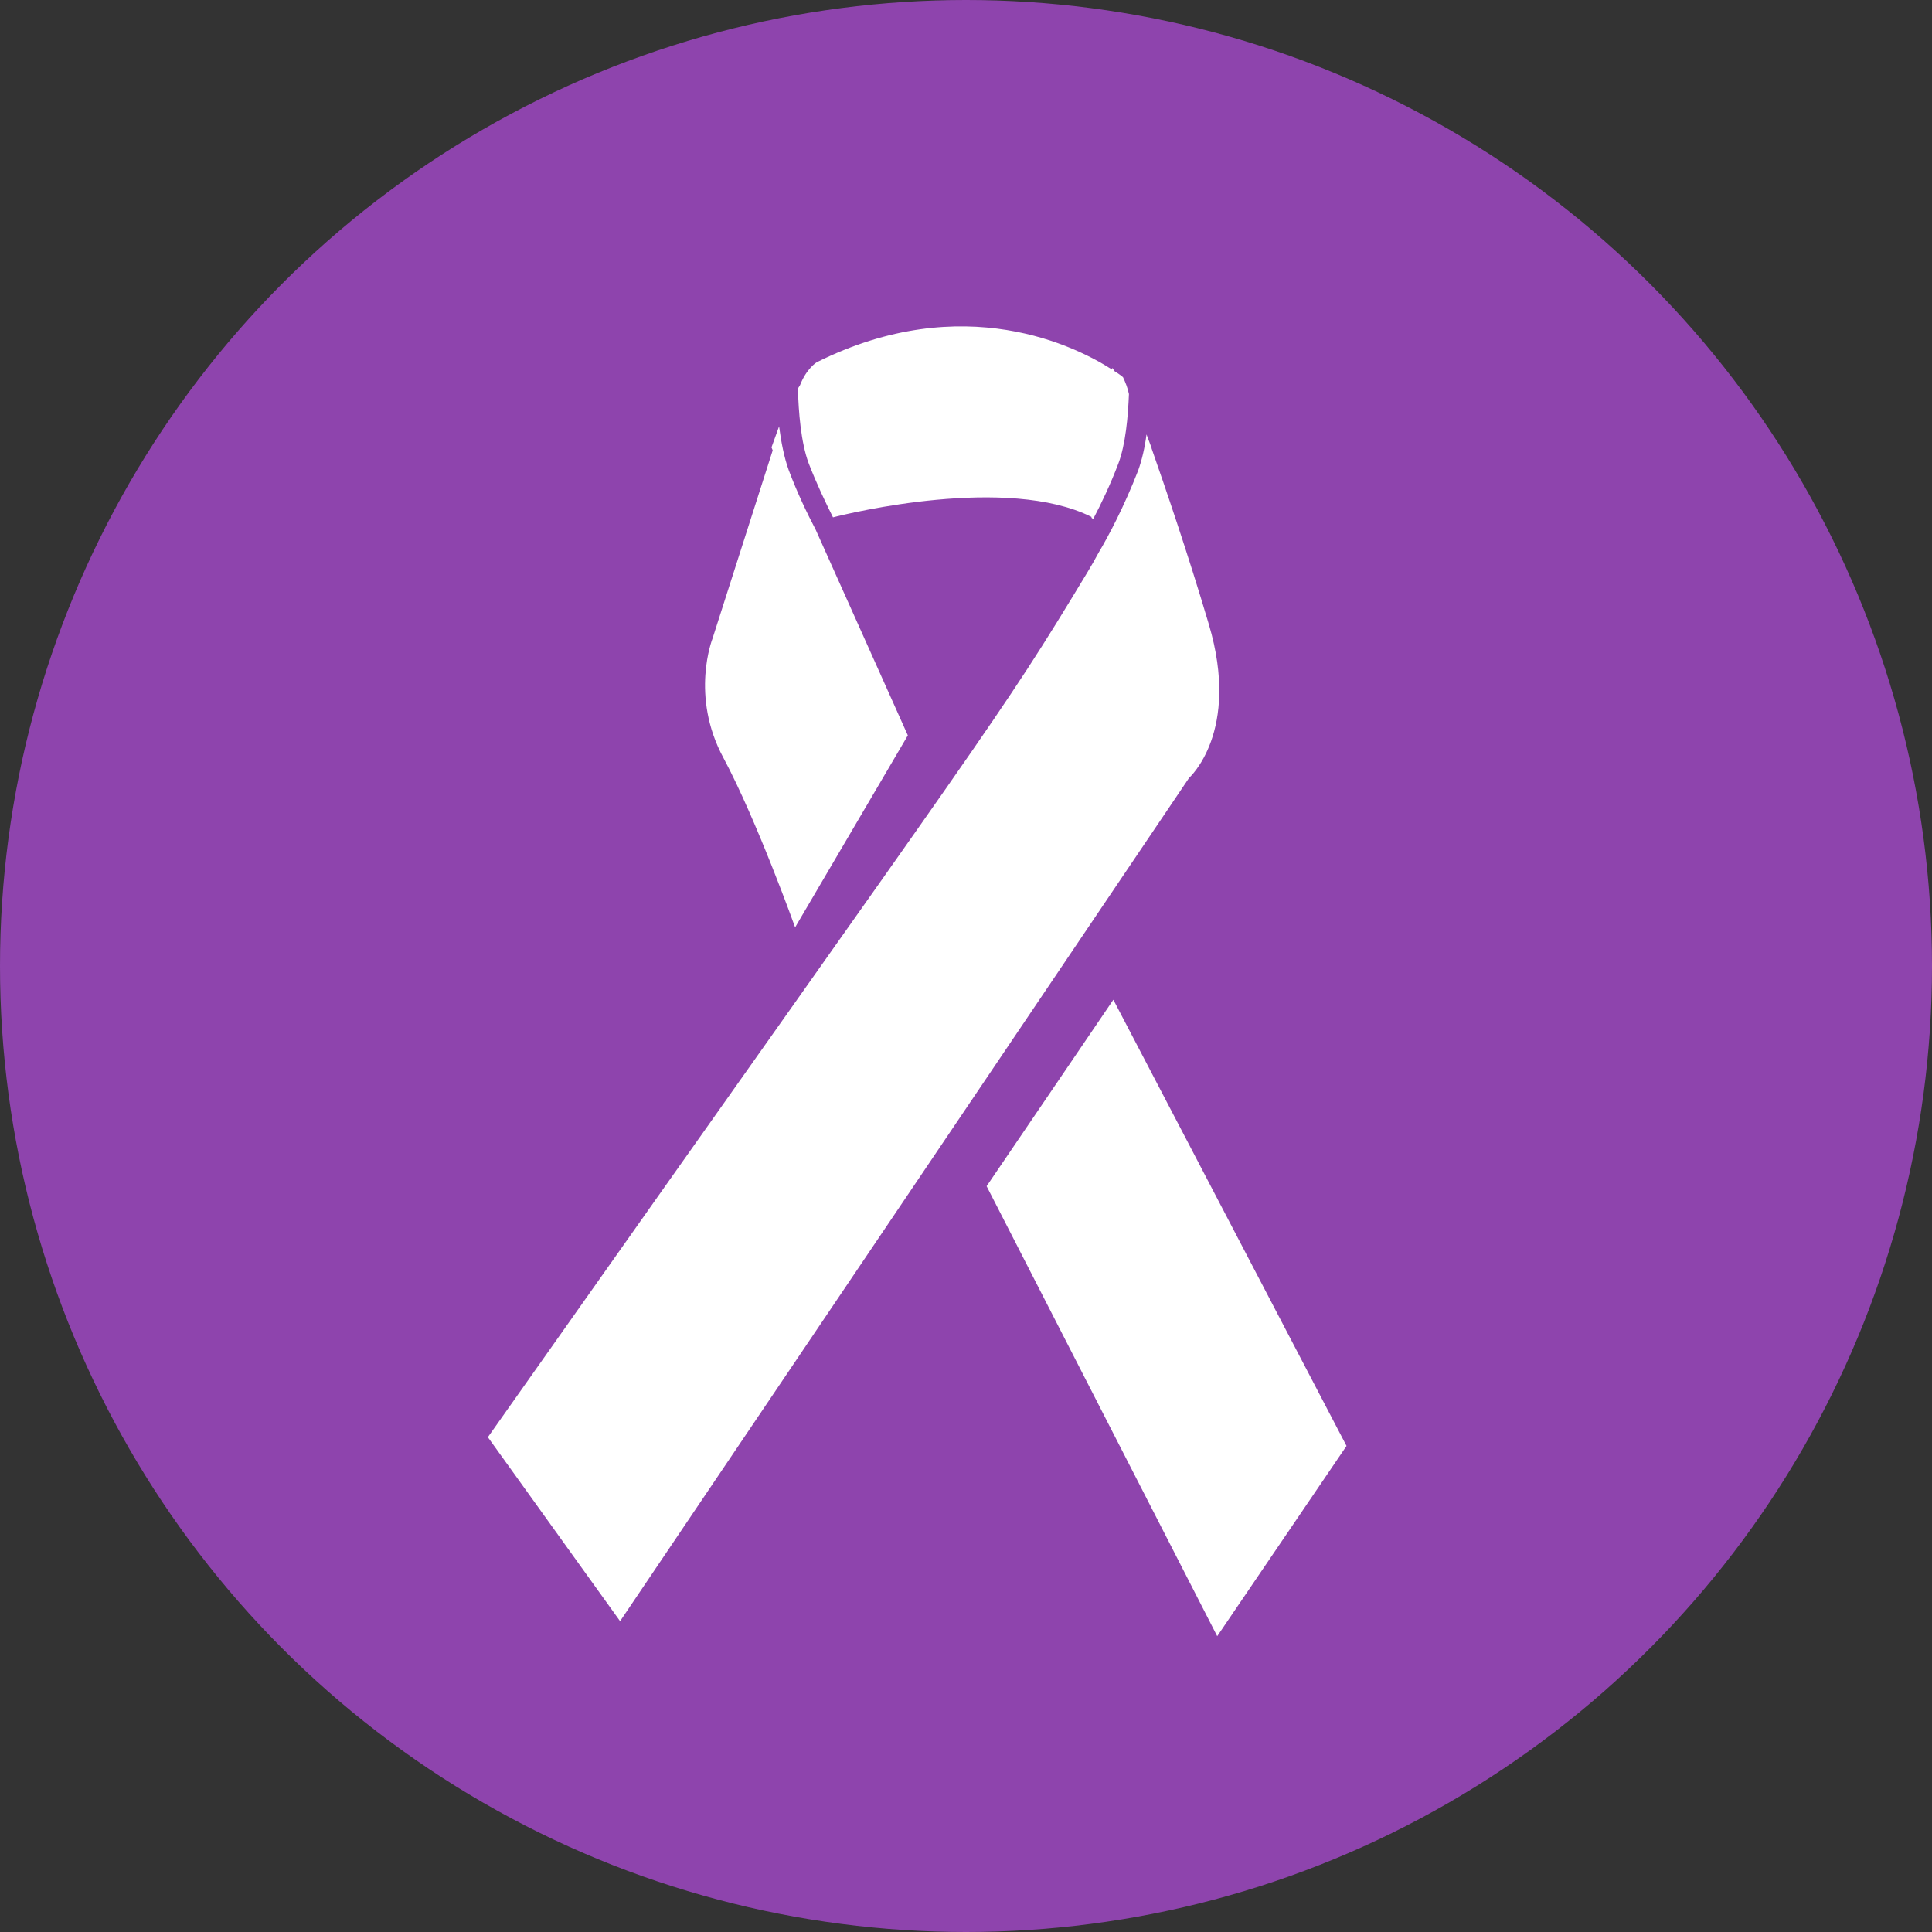
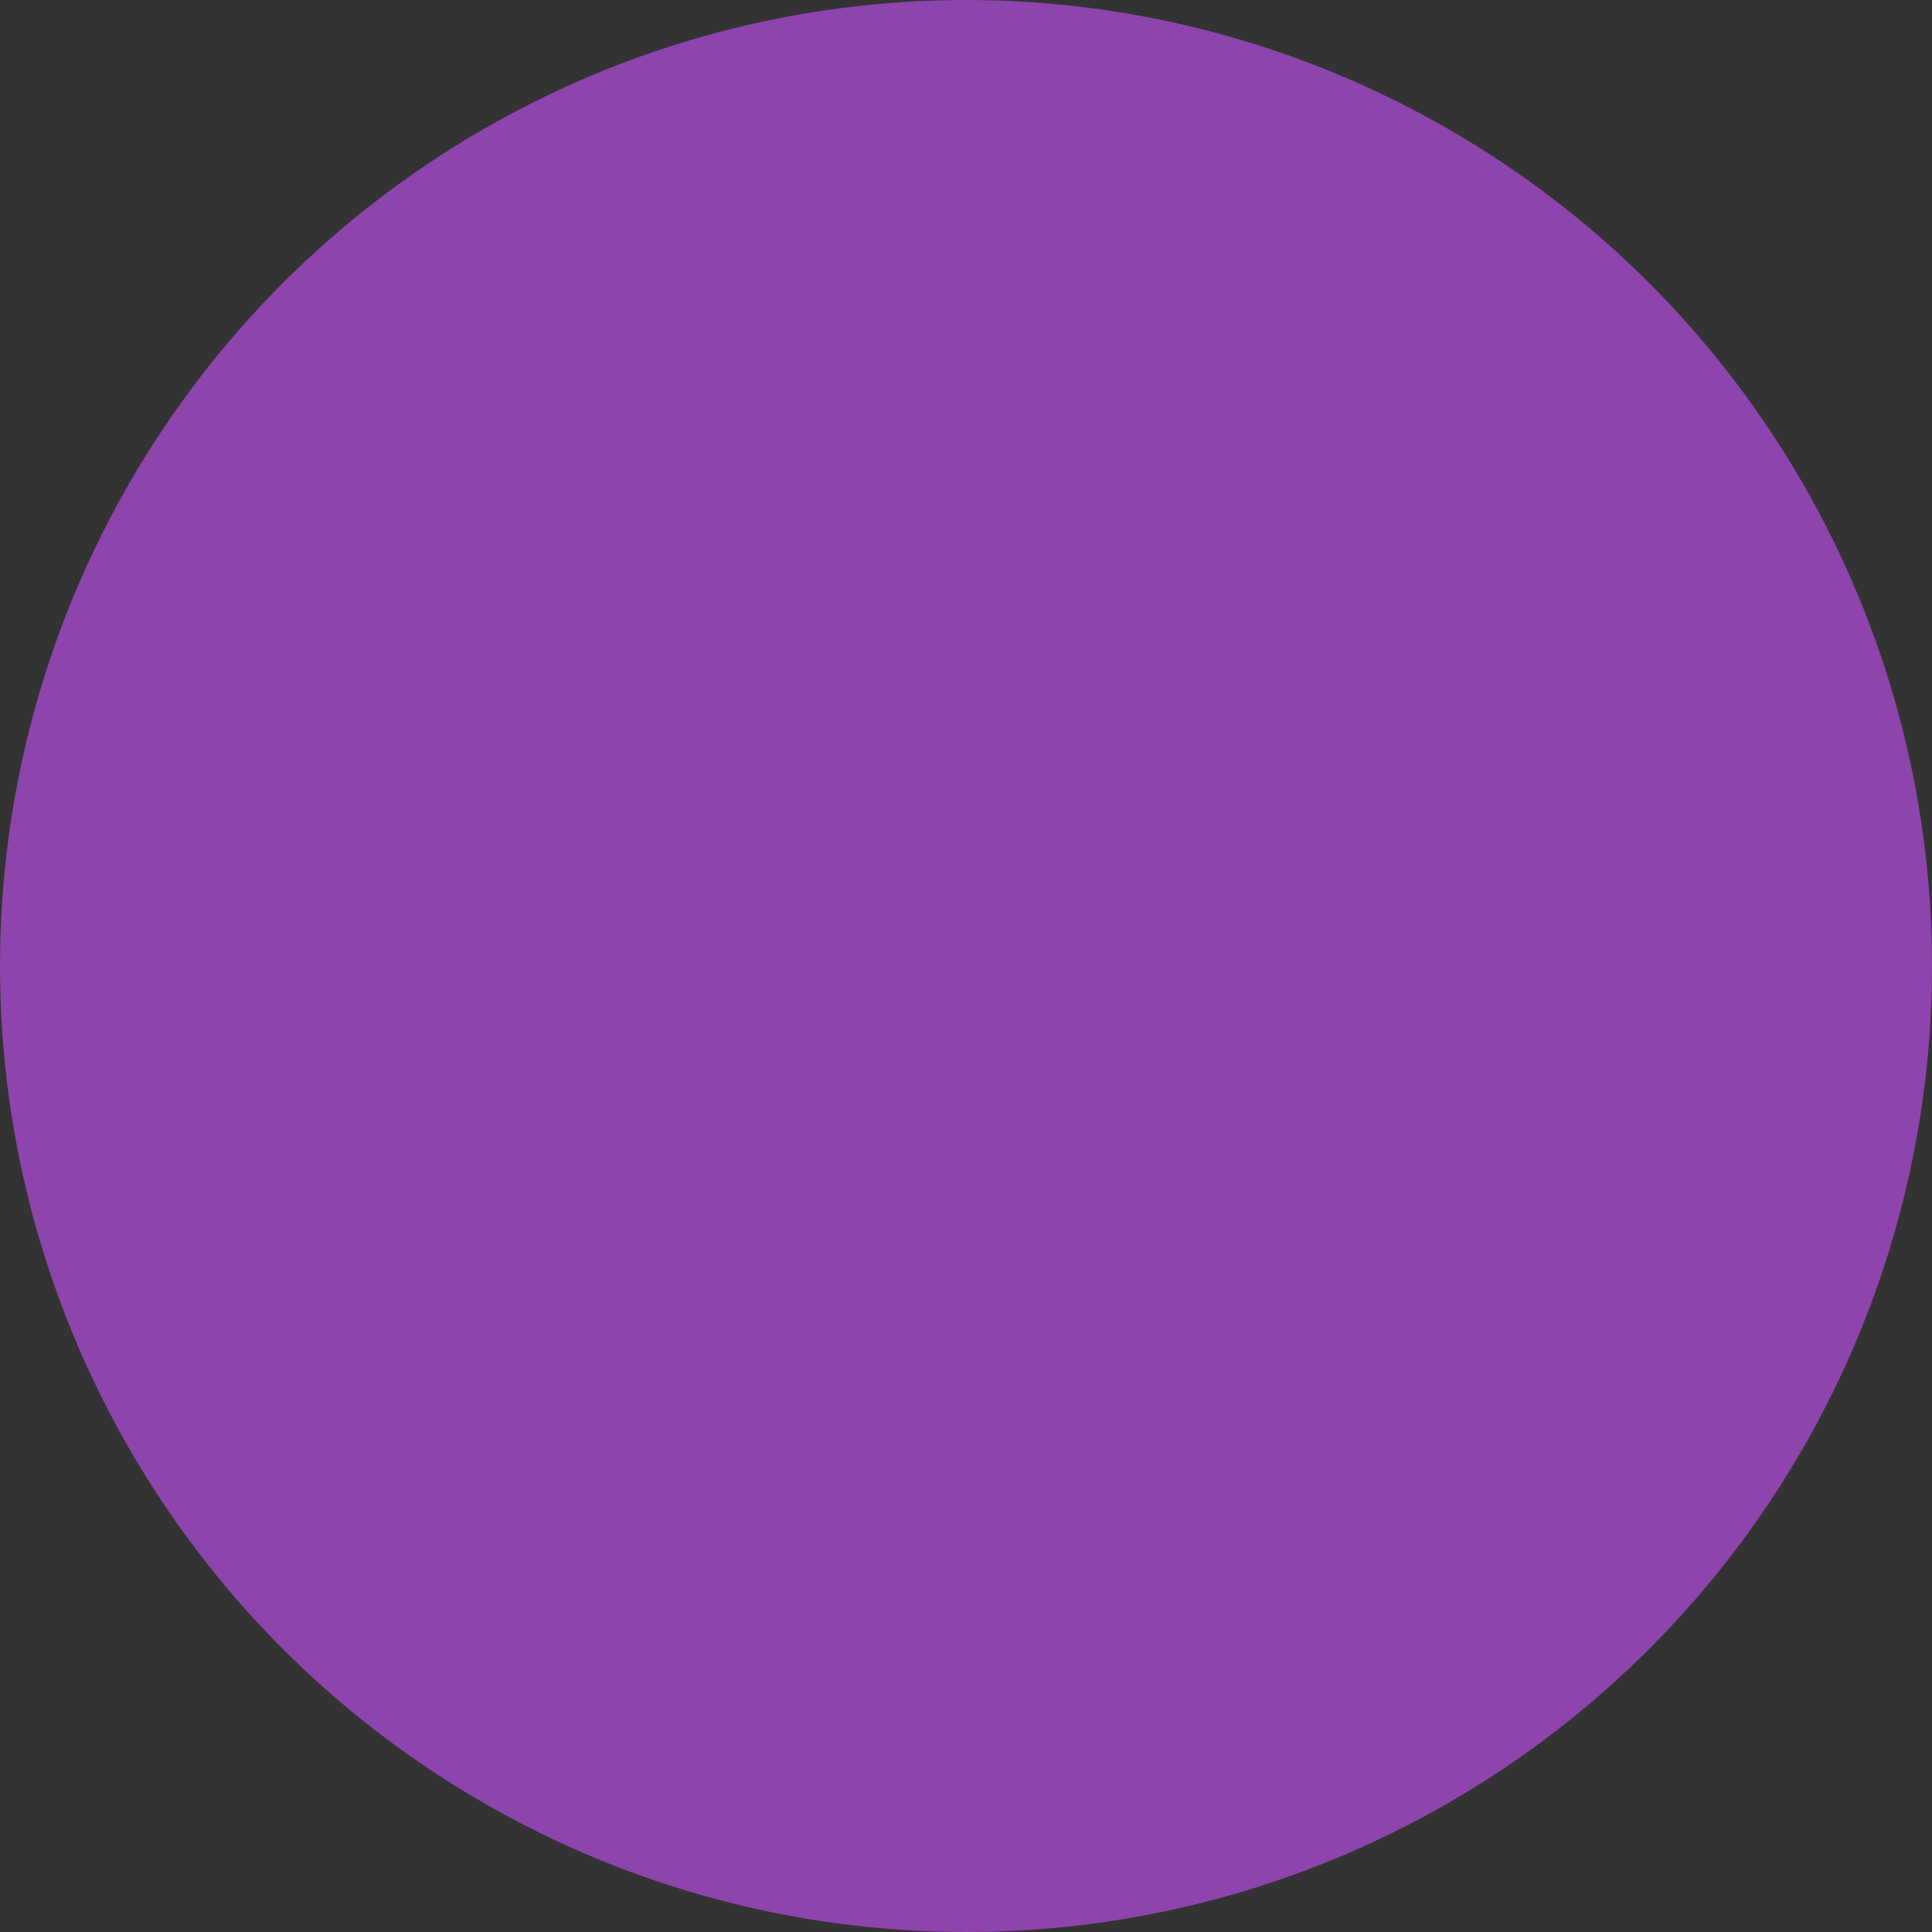
<svg xmlns="http://www.w3.org/2000/svg" version="1.1" id="abuse" x="0px" y="0px" viewBox="-85.2 443 1724.2 1724.2" xml:space="preserve">
  <rect x="-85.2" y="443" width="1724.2" height="1724.2" fill="#333333" stroke="none" />
  <circle fill="#8E44AD" cx="776.9" cy="1305.1" r="862.1" />
-   <polygon fill="#FFFFFF" points="908.4,1335.2 795.3,1501.6 1001.1,1903.2 1116.5,1733.4 " />
  <g>
-     <path fill="#FFFFFF" d="M993.6,1000.1c-18.8-63.5-39.4-123.6-51.1-157v-0.4l-4.5-12c-1.5,11.6-4.1,22.9-7.5,32.3   c-12.4,31.9-26.3,58.2-35.3,73.3c-3,5.6-6.4,11.6-10.1,17.7c-81.1,134.1-76.3,121.7-534.9,771.6l118,164.2L976,1137.2   C976,1137.2,1022.2,1096.3,993.6,1000.1z" />
-     <path fill="#FFFFFF" d="M636.4,856.2c7.1,18.4,15,34.9,21.8,48.5c14.7-3.8,155.5-37.9,230.7-0.4v0.8l1.5,1.1   c7.1-13.5,15.4-30.8,22.5-49.6c6.4-16.9,8.6-41.7,9.4-61.6v-0.4c-1.1-5.3-3-10.1-5.3-15c0,0-2.6-2.3-7.5-5.3l-1.9-3l-0.4,1.5   c-30.8-19.9-132.2-72.1-263.7-6.4c0,0-9,5.6-14.7,20.3l-1.9,3C627.4,810.4,629.6,837.8,636.4,856.2z" />
-     <path fill="#FFFFFF" d="M624.4,1270.6L725,1099.3l-82.3-183.7l0,0c-7.5-14.3-16.2-32.3-24-53c-4.1-11.3-6.8-25.2-8.6-39.1   l-6.8,18.8l1.1,2.6l-53.7,167.9c0,0-20.3,51.1,9.8,106.7C590.2,1175.1,624.4,1270.6,624.4,1270.6z" />
-   </g>
+     </g>
</svg>